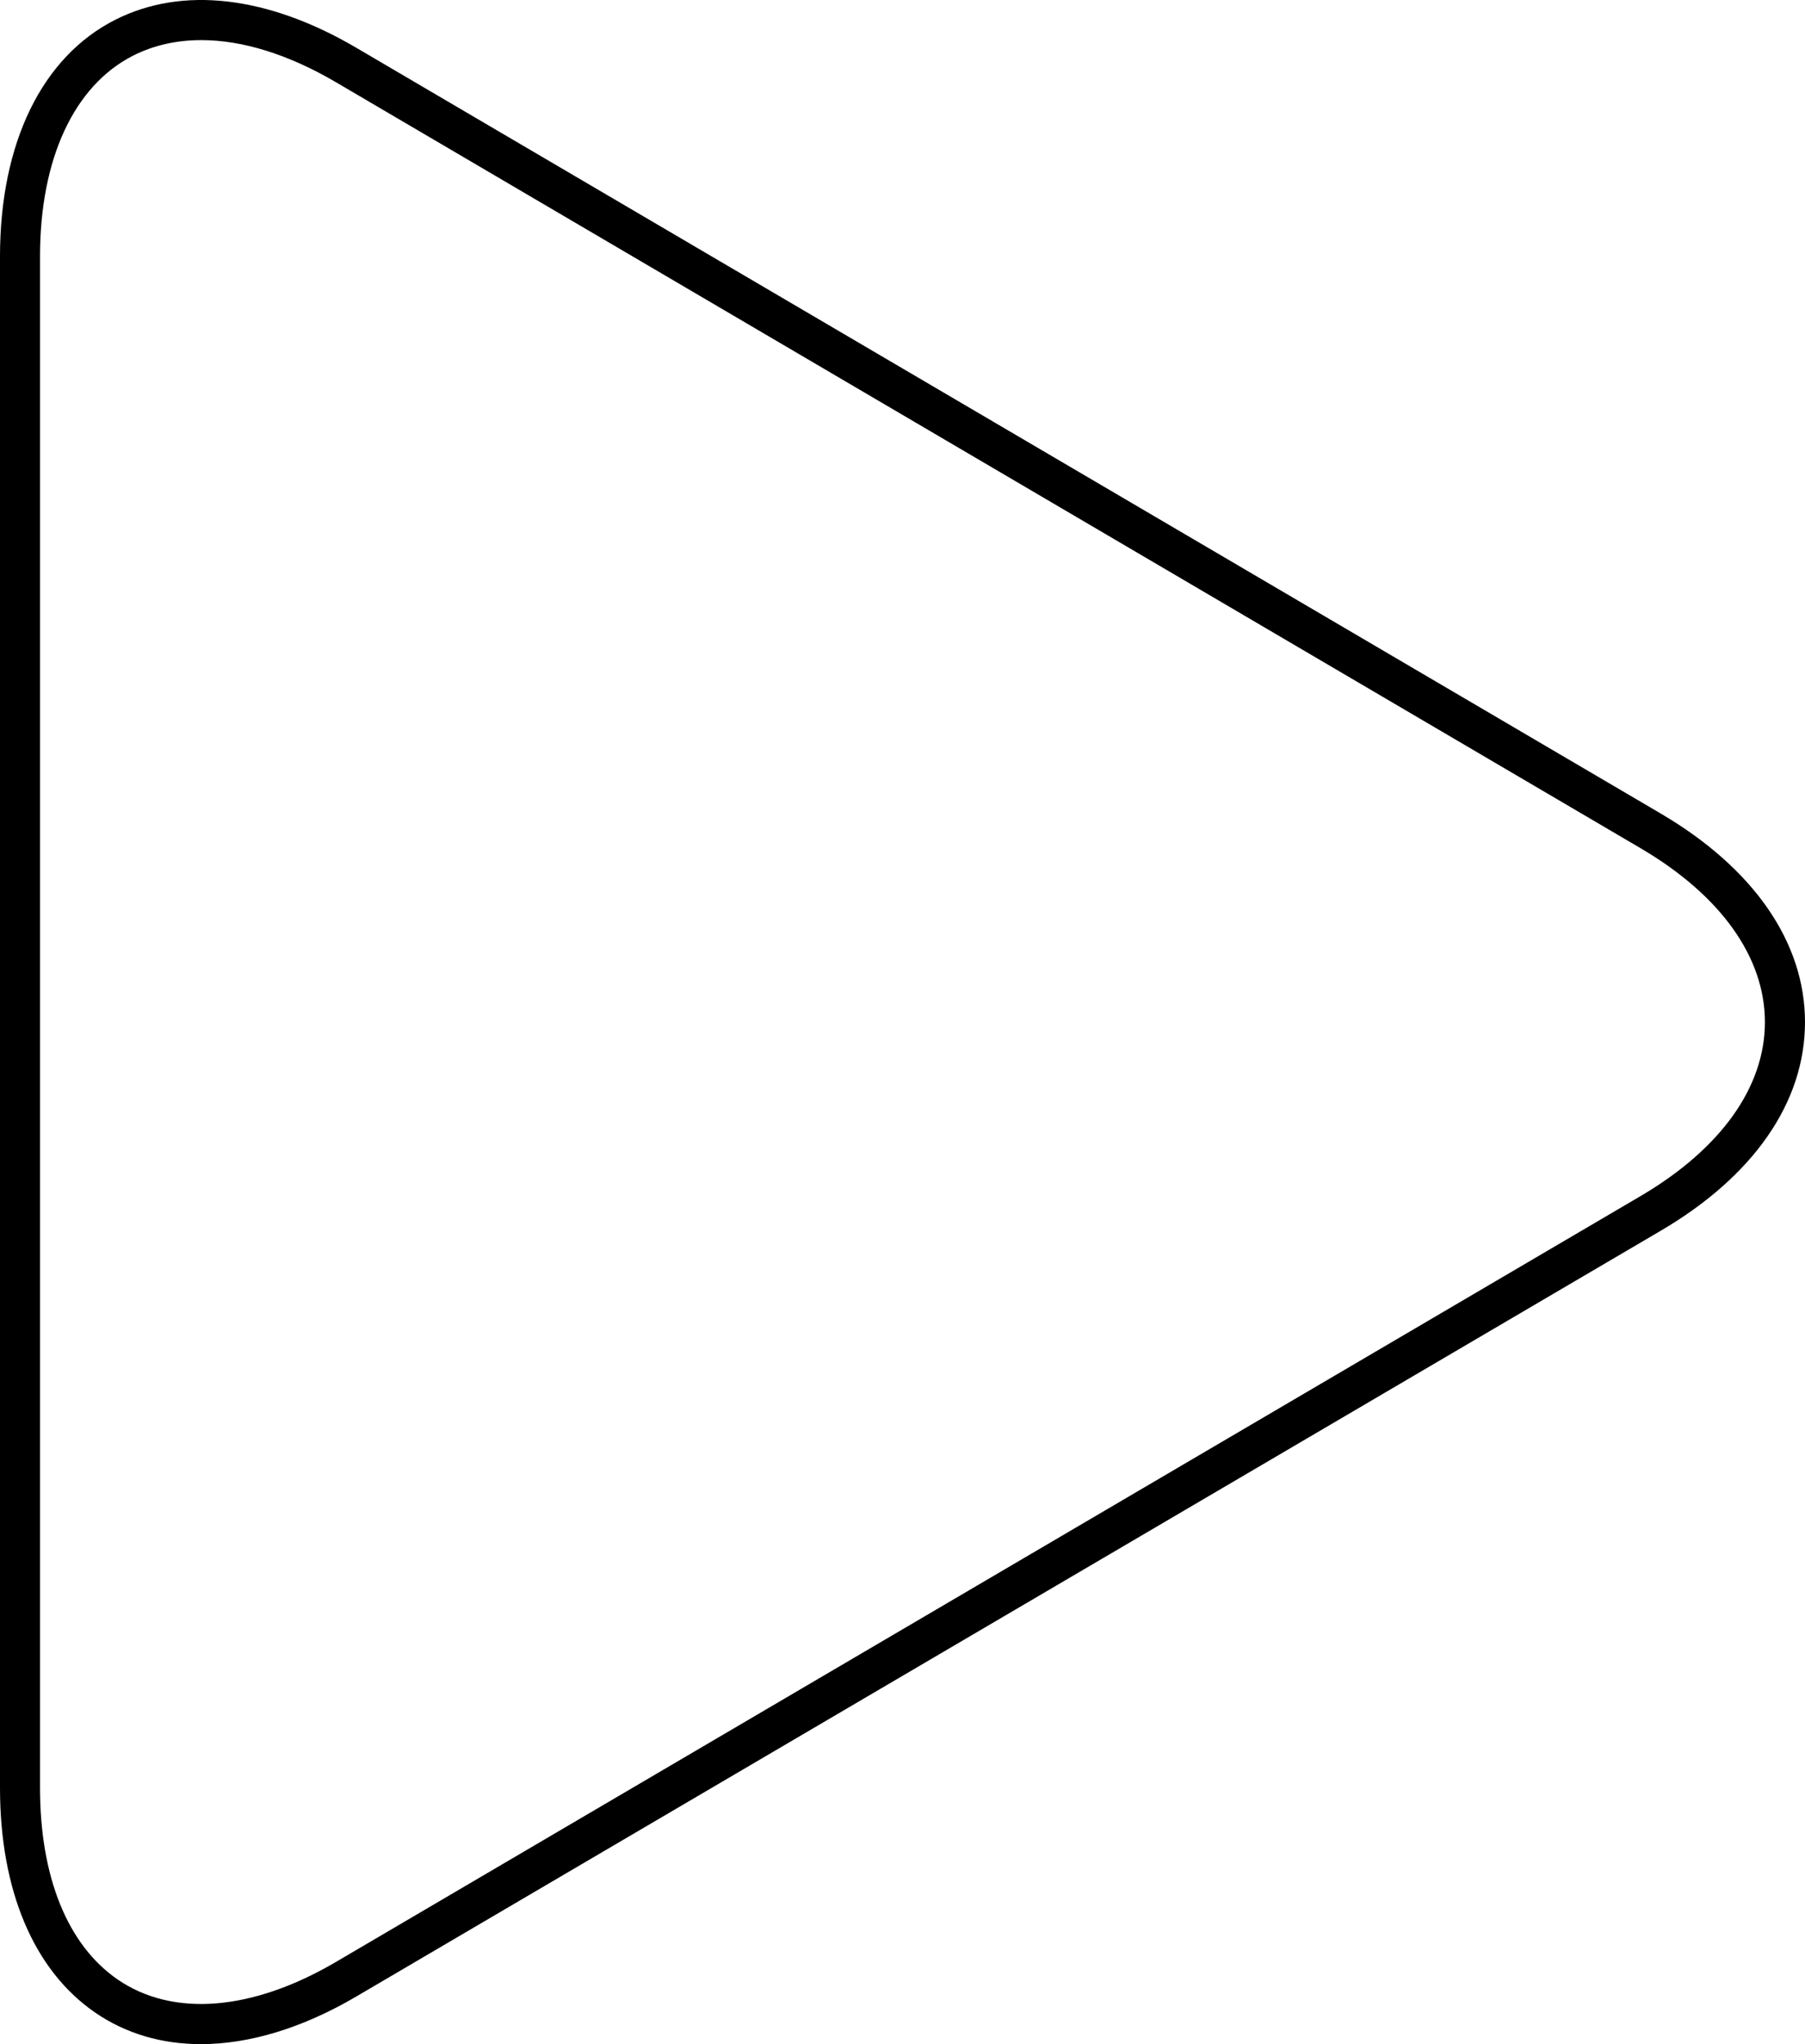
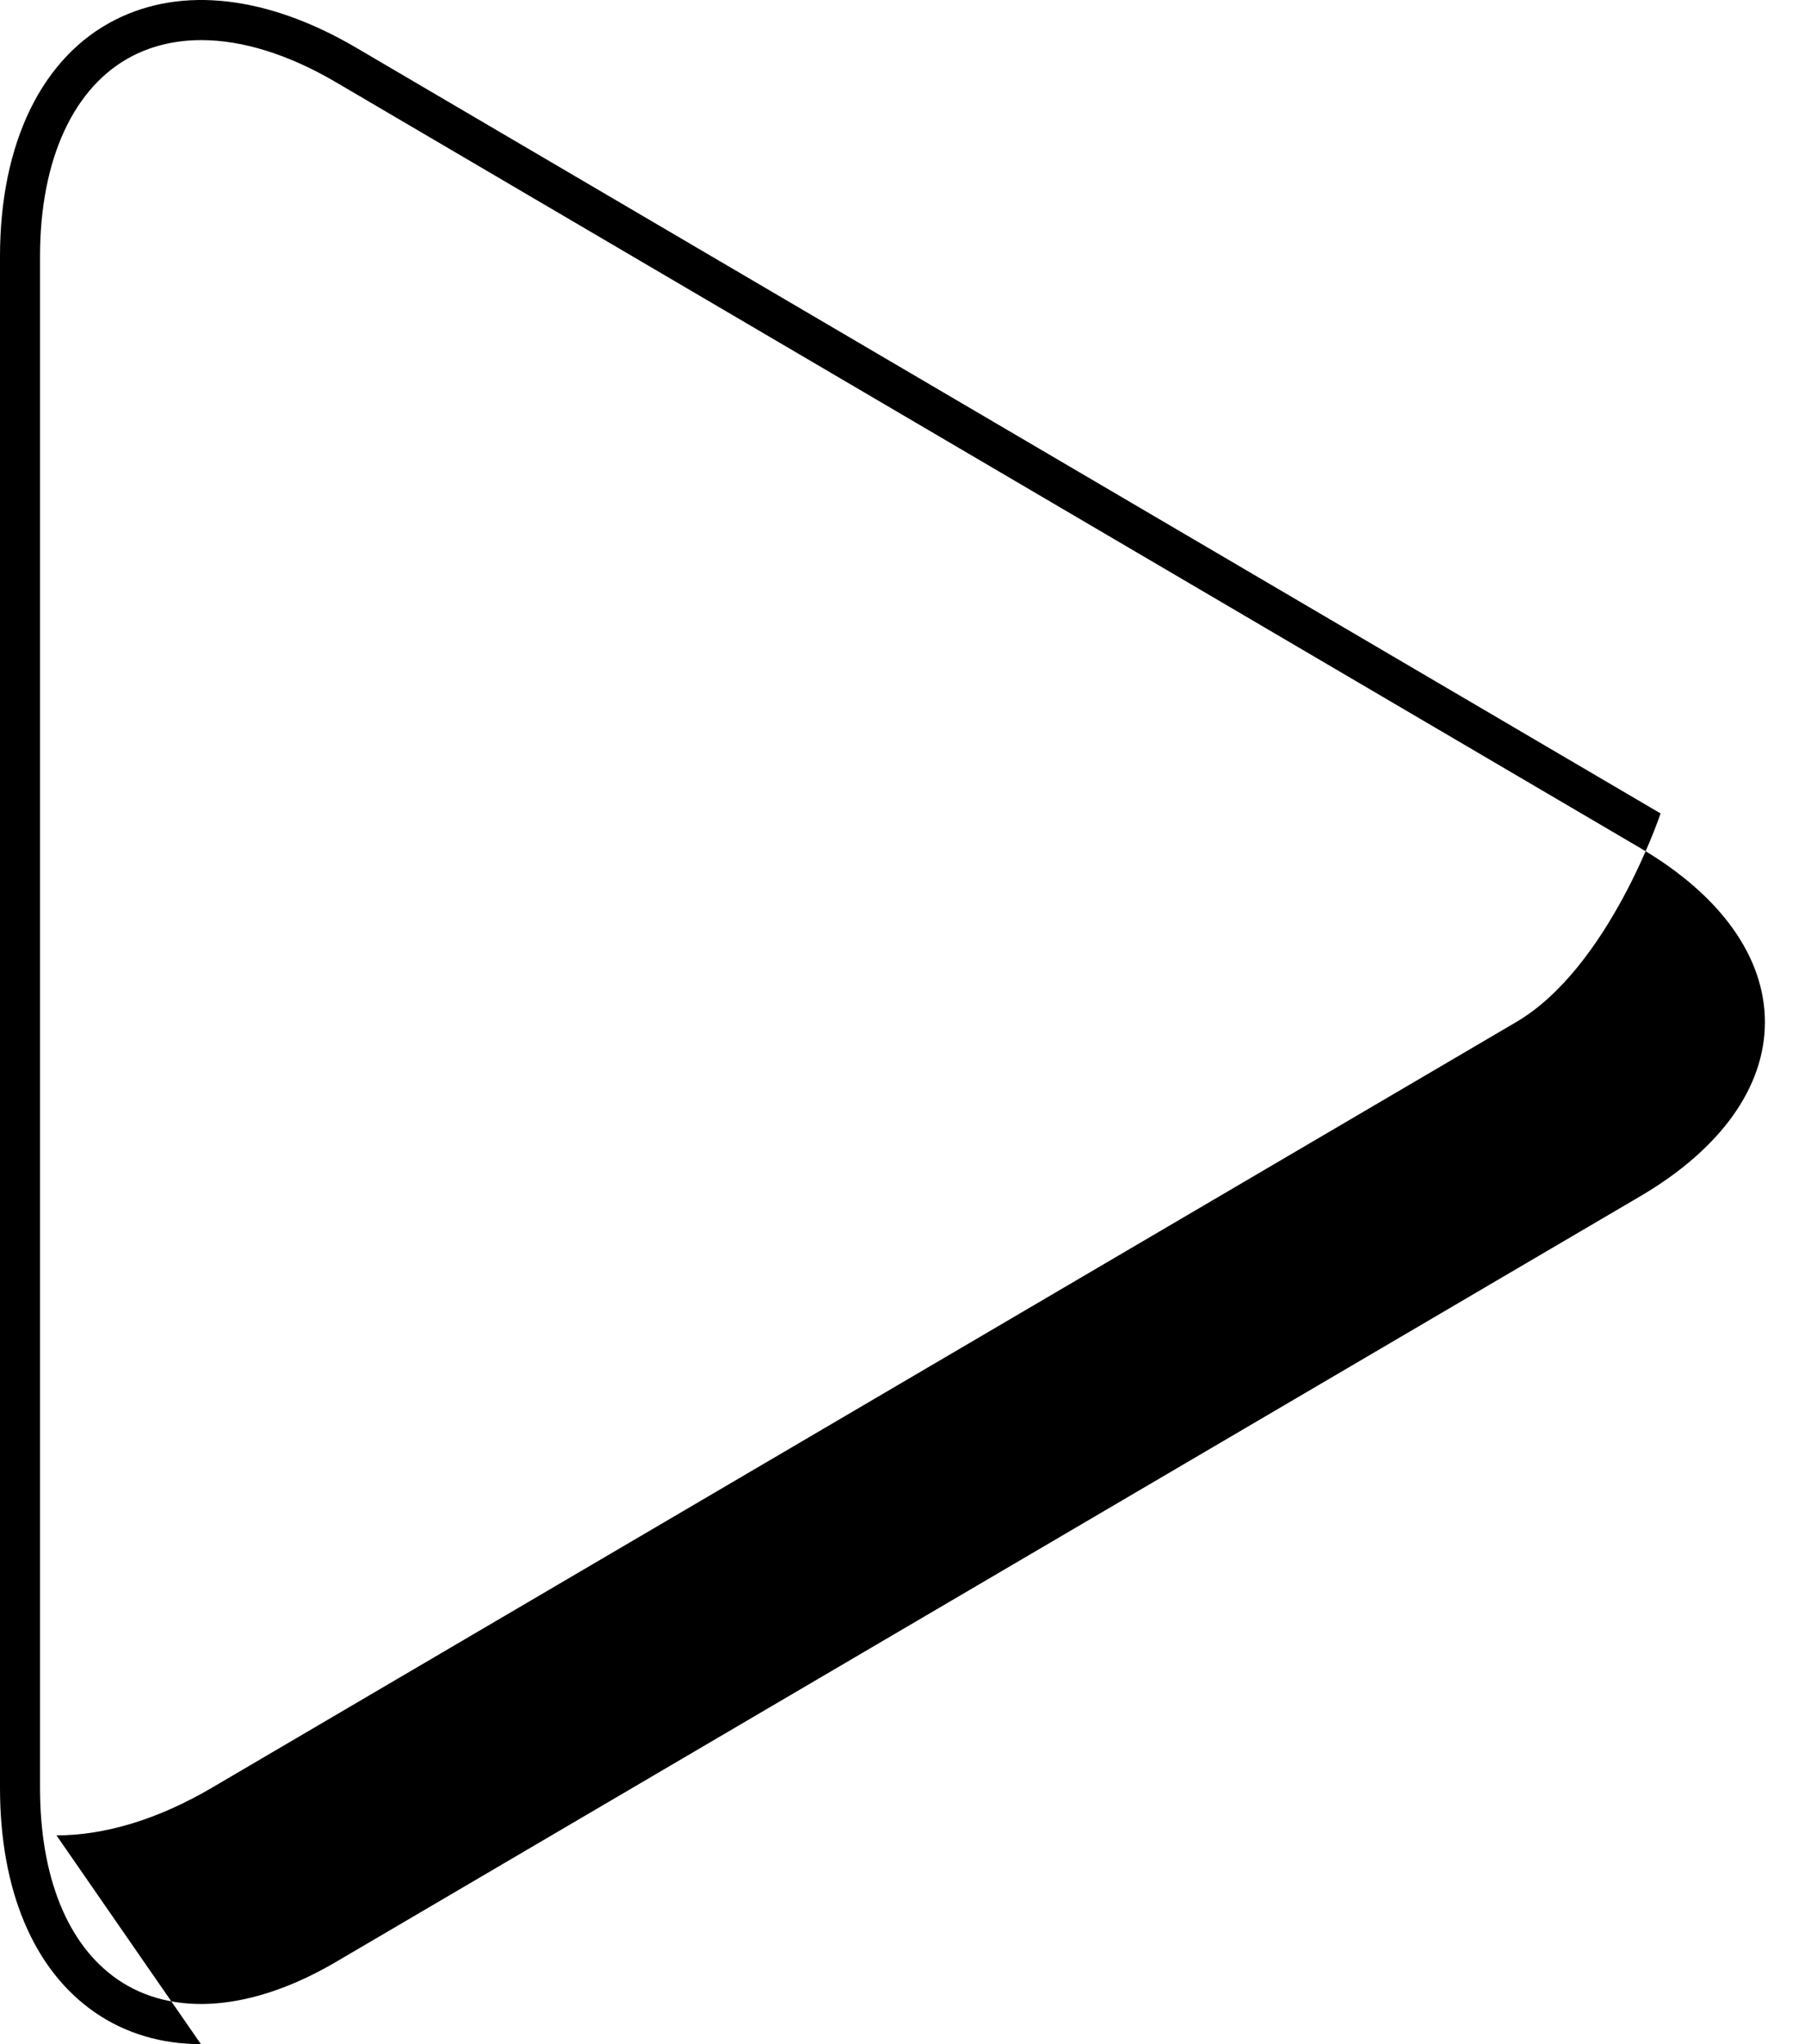
<svg xmlns="http://www.w3.org/2000/svg" id="Layer_2" viewBox="0 0 248.95 281.83">
  <g id="object">
-     <path d="m27.71,281.83c-5.41,0-10.37-1.45-14.6-4.36-8.45-5.82-13.11-16.82-13.11-30.98V35.35C0,19.73,5.79,7.84,15.89,2.73,25.13-1.95,36.93-.58,49.13,6.58l179.9,105.57c12.84,7.54,19.92,17.76,19.92,28.78s-7.07,21.24-19.92,28.77l-179.9,105.57c-7.43,4.36-14.76,6.56-21.42,6.56Zm.04-276.3c-3.4,0-6.56.71-9.37,2.13-8.17,4.14-12.86,14.23-12.86,27.69v211.14c0,12.29,3.8,21.68,10.71,26.43,7.61,5.23,18.57,4.35,30.1-2.42l179.9-105.57c11.08-6.5,17.19-15.03,17.19-24s-6.1-17.51-17.19-24.01L46.34,11.34c-6.58-3.86-12.92-5.81-18.58-5.81Z" />
+     <path d="m27.71,281.83c-5.41,0-10.37-1.45-14.6-4.36-8.45-5.82-13.11-16.82-13.11-30.98V35.35C0,19.73,5.79,7.84,15.89,2.73,25.13-1.95,36.93-.58,49.13,6.58l179.9,105.57s-7.07,21.24-19.92,28.77l-179.9,105.57c-7.43,4.36-14.76,6.56-21.42,6.56Zm.04-276.3c-3.4,0-6.56.71-9.37,2.13-8.17,4.14-12.86,14.23-12.86,27.69v211.14c0,12.29,3.8,21.68,10.71,26.43,7.61,5.23,18.57,4.35,30.1-2.42l179.9-105.57c11.08-6.5,17.19-15.03,17.19-24s-6.1-17.51-17.19-24.01L46.34,11.34c-6.58-3.86-12.92-5.81-18.58-5.81Z" />
  </g>
</svg>